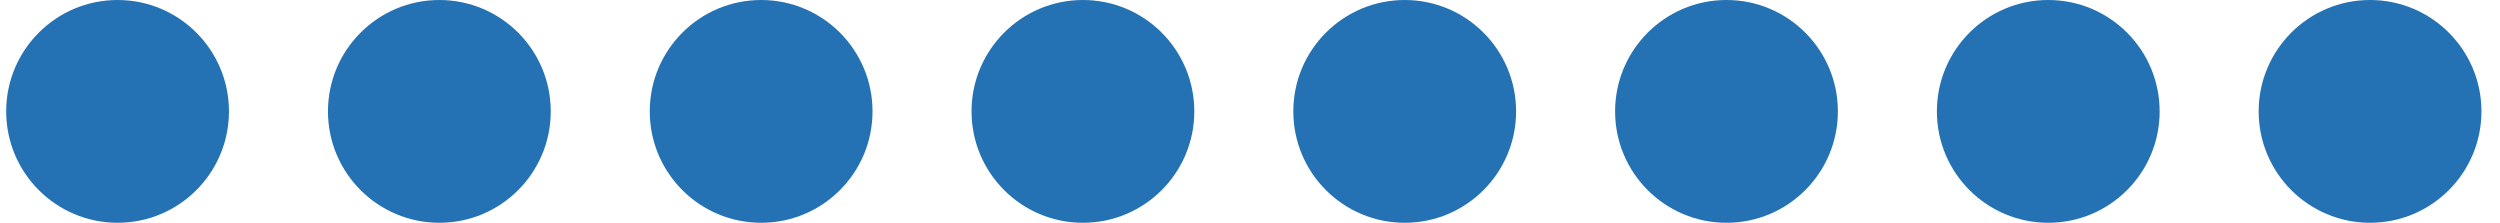
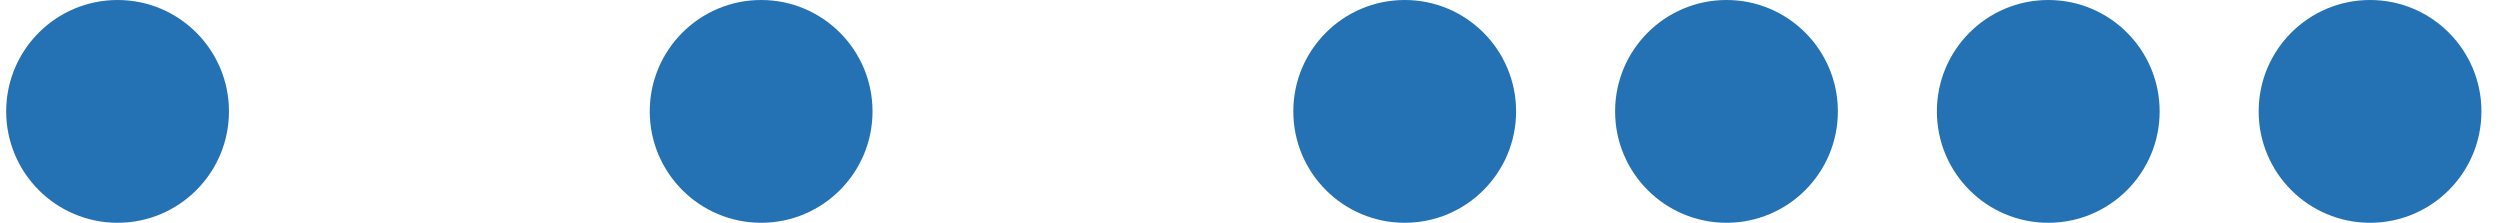
<svg xmlns="http://www.w3.org/2000/svg" width="101" height="9" viewBox="0 0 101 9" fill="none" preserveAspectRatio="xMinYMin meet">
  <circle cx="4.75" cy="4.5" r="4.5" fill="#2472B3" />
-   <circle cx="17.75" cy="4.5" r="4.5" fill="#2472B3" />
  <circle cx="30.75" cy="4.5" r="4.5" fill="#2472B3" />
-   <circle cx="43.75" cy="4.5" r="4.5" fill="#2472B3" />
  <circle cx="56.75" cy="4.5" r="4.5" fill="#2472B3" />
  <circle cx="69.75" cy="4.5" r="4.5" fill="#2472B3" />
  <circle cx="82.75" cy="4.5" r="4.5" fill="#2472B3" />
  <circle cx="95.75" cy="4.5" r="4.5" fill="#2472B3" />
</svg>